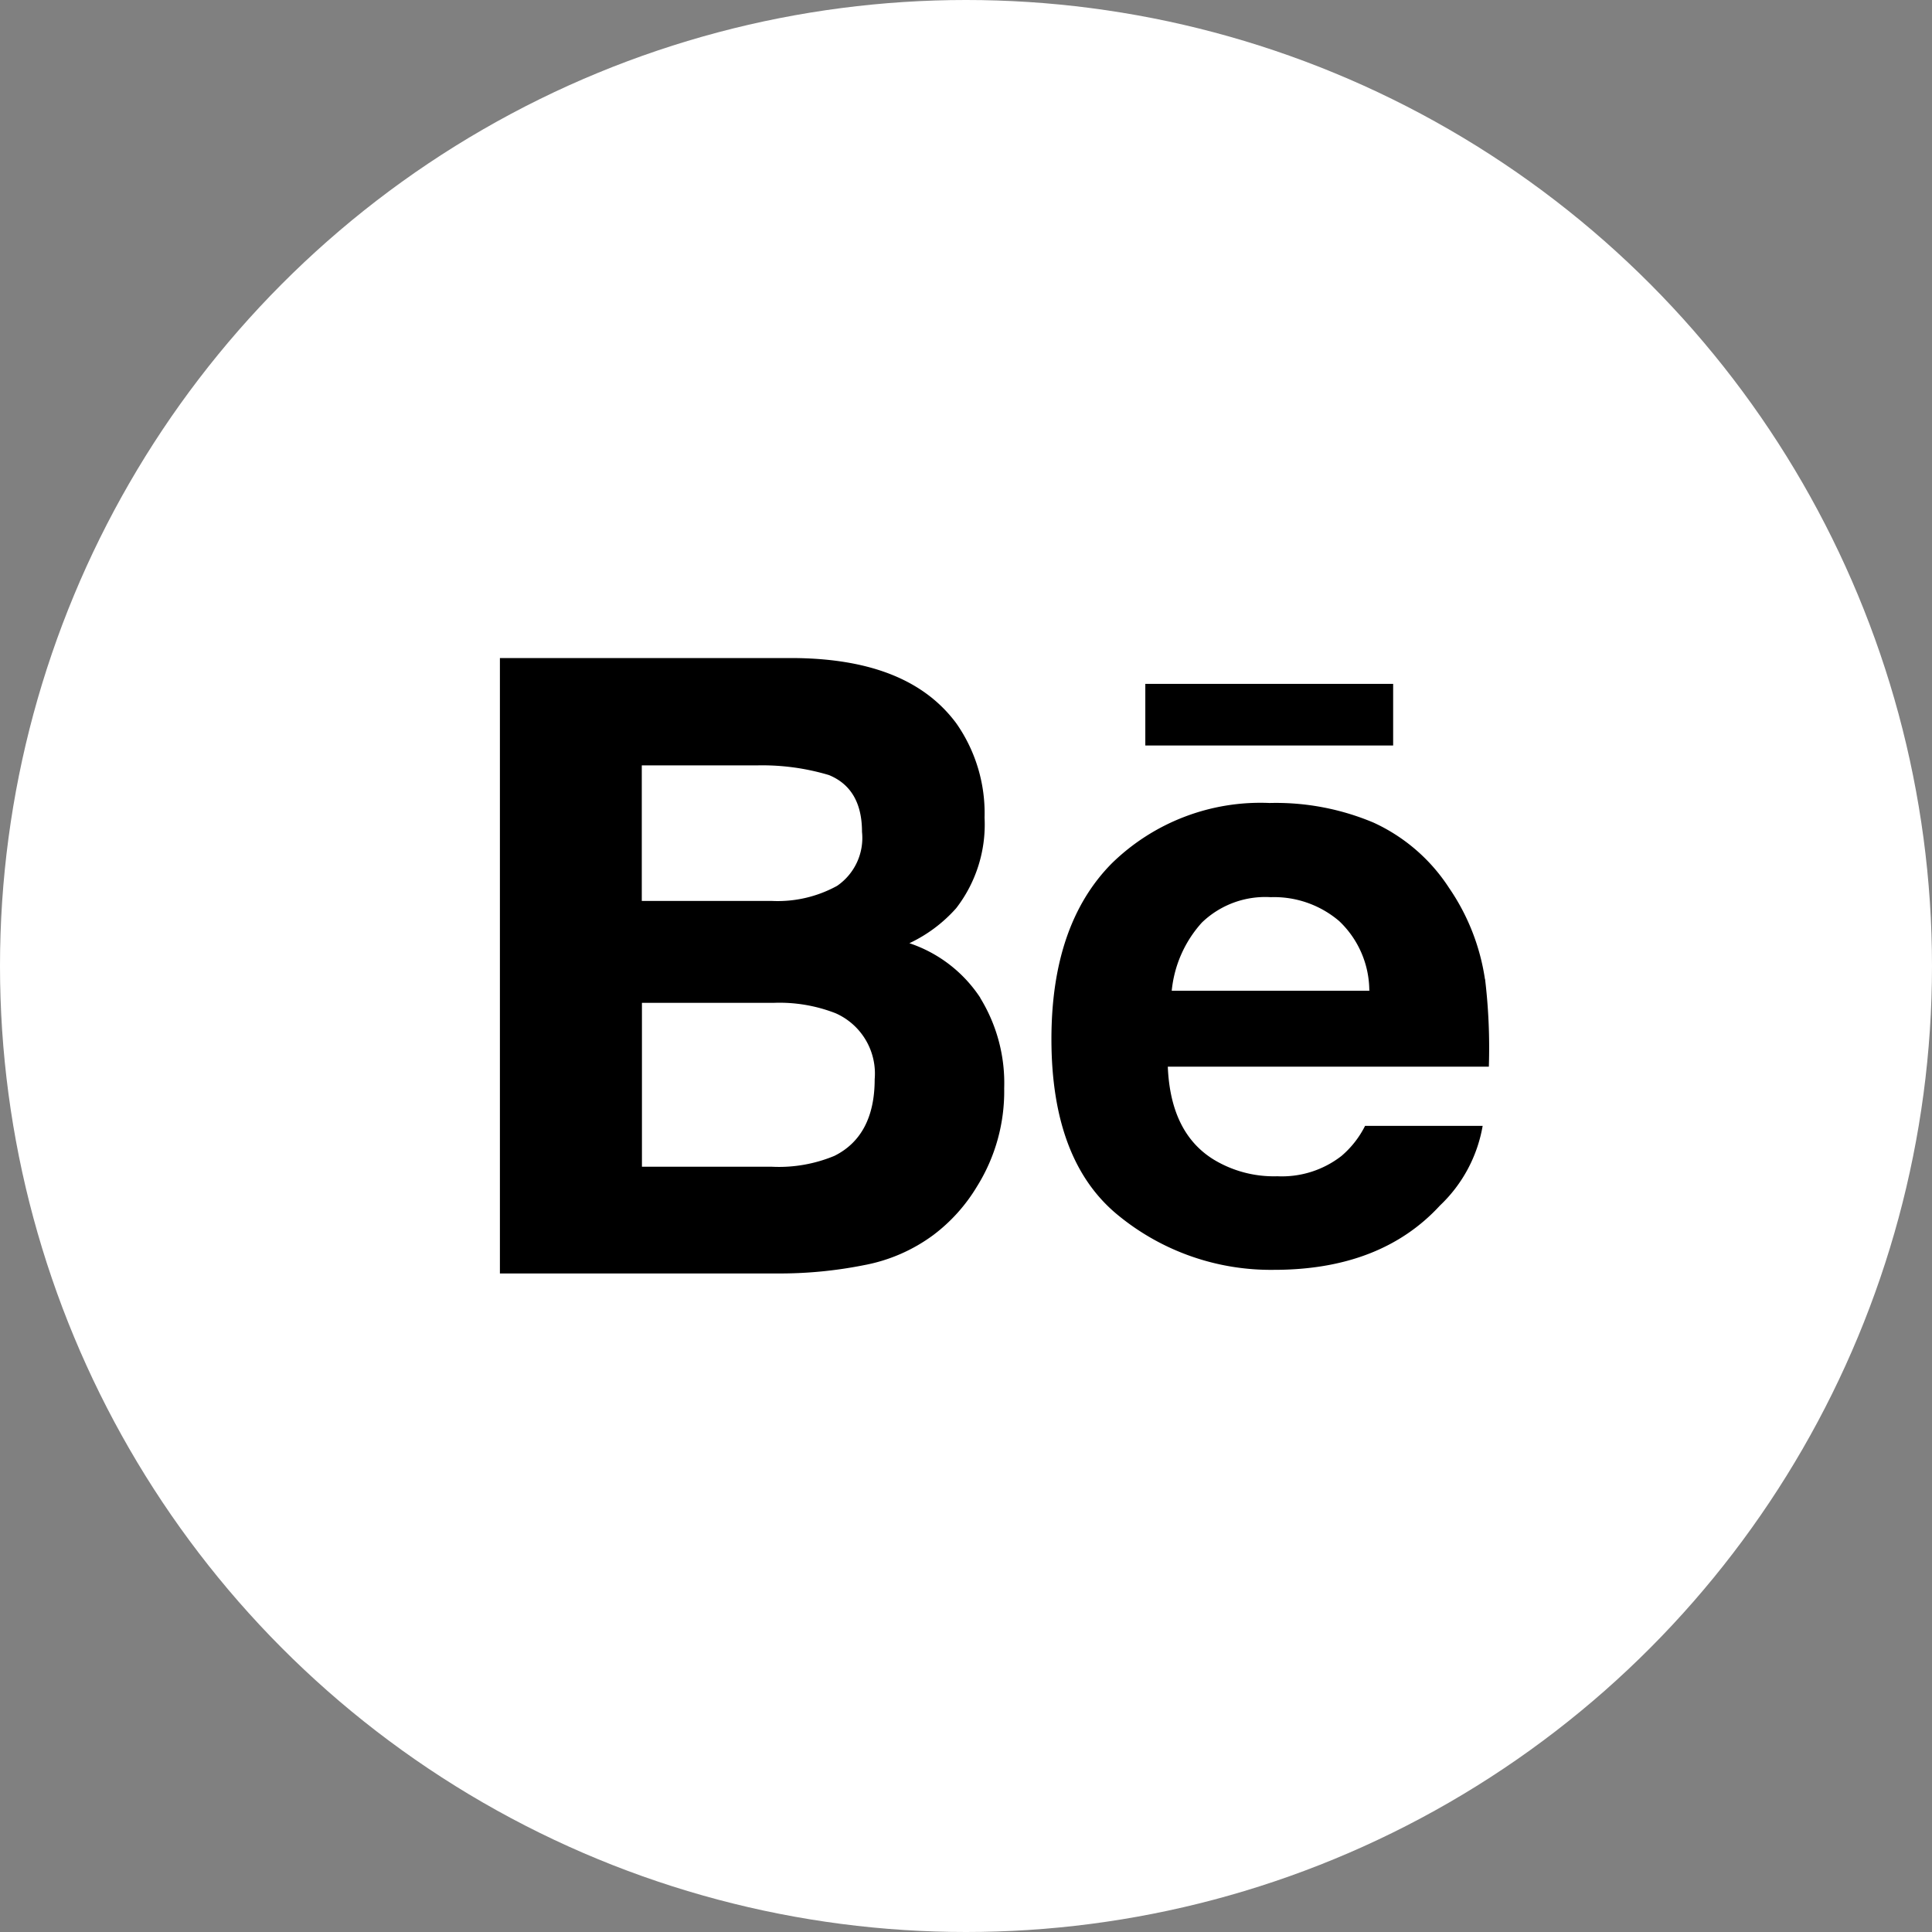
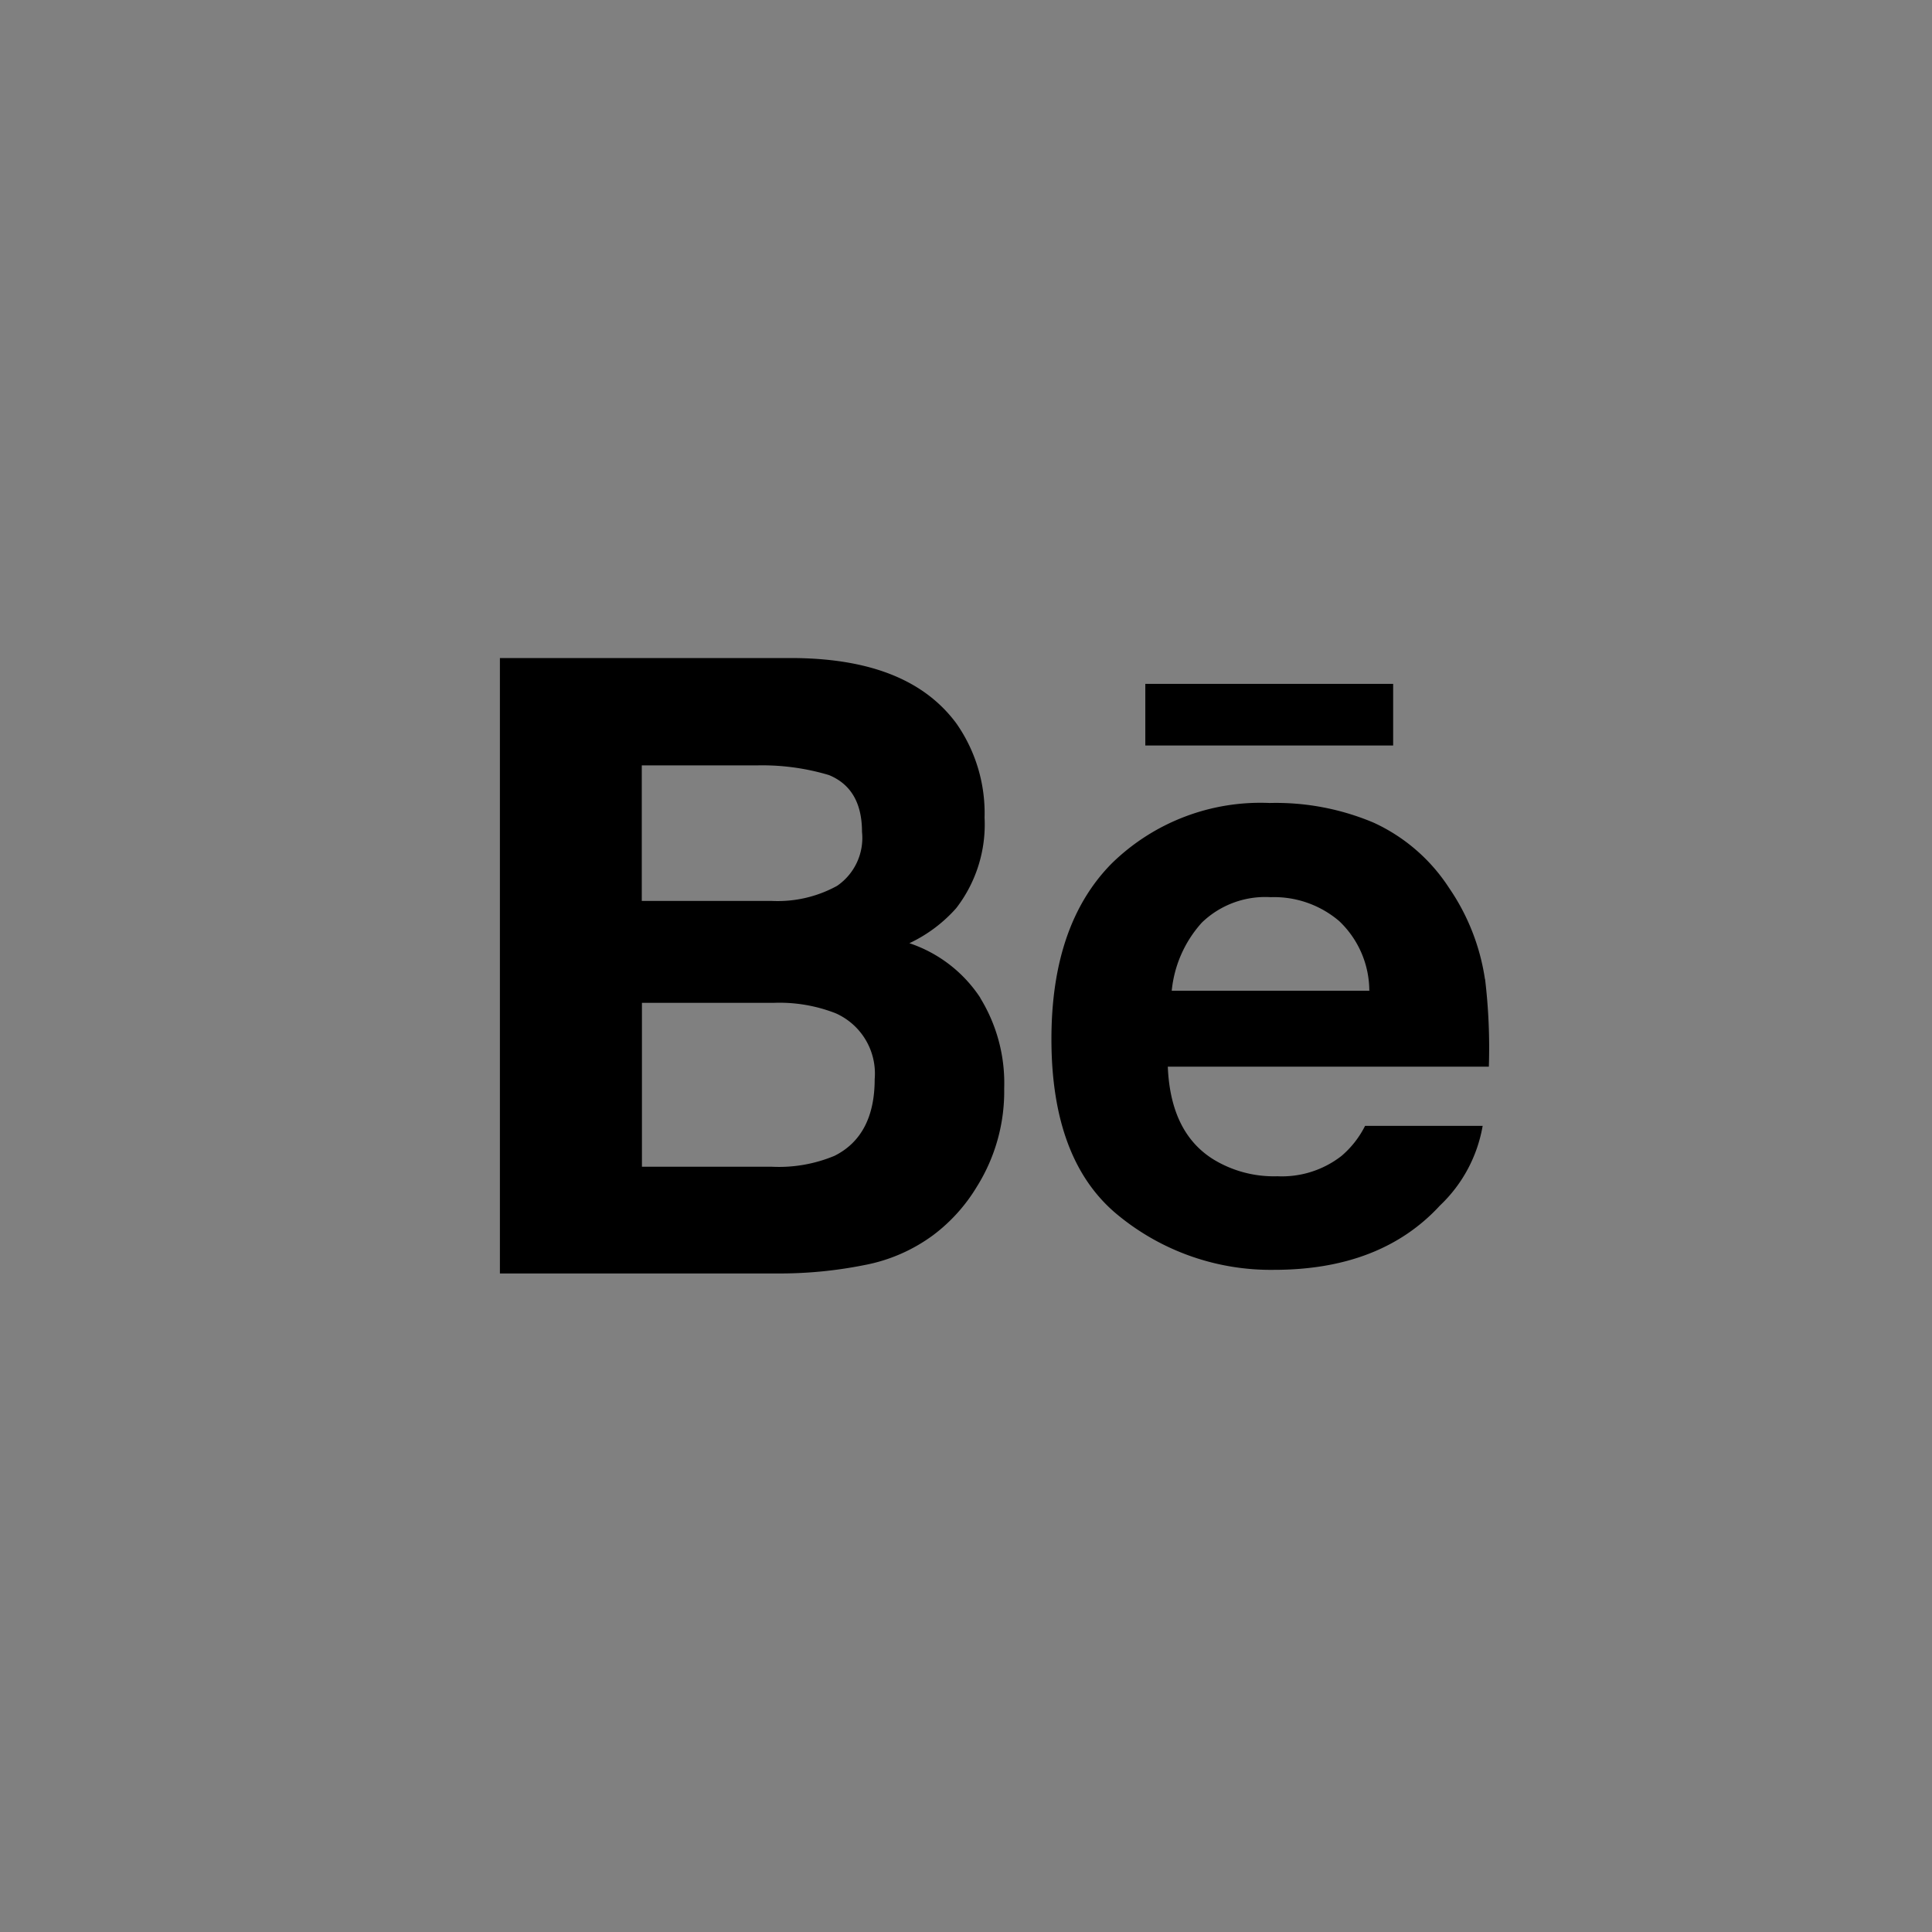
<svg xmlns="http://www.w3.org/2000/svg" id="Layer_1" data-name="Layer 1" viewBox="0 0 128 128">
  <rect x="0" y="0" width="128" height="128" fill="#808080" stroke="none" />
  <defs>
    <style>.cls-1{fill:#fff}</style>
  </defs>
  <title>social-be</title>
-   <circle class="cls-1" cx="64" cy="64" r="64" />
  <path id="Behance" d="M578.29-120.61h-16.41v-4.08h16.42v4.08zm-27.35 16.72a10.78 10.78 0 0 1 1.59 6 11.89 11.89 0 0 1-1.81 6.51 11.28 11.28 0 0 1-2.88 3.2 11.14 11.14 0 0 1-4.6 2 28.45 28.45 0 0 1-5.76.55h-18.36v-40.77h19.69c5 .08 8.48 1.52 10.56 4.34a10.37 10.37 0 0 1 1.86 6.23 9.07 9.07 0 0 1-1.88 6 9.61 9.61 0 0 1-3.1 2.32 9.05 9.05 0 0 1 4.7 3.62zm-22.42-6.42h8.63a8.17 8.17 0 0 0 4.31-1 3.85 3.85 0 0 0 1.65-3.58c0-1.9-.73-3.16-2.19-3.76a15.4 15.4 0 0 0-4.81-.64h-7.59v9zm15.43 11.81a4.37 4.37 0 0 0-2.59-4.37 10.22 10.22 0 0 0-4.08-.69h-8.75v10.86h8.62a9.57 9.57 0 0 0 4.13-.72c1.77-.88 2.67-2.58 2.67-5.08zm40.44-6.63a38.35 38.35 0 0 1 .25 5.8h-21.27q.18 4.4 3.05 6.16a7.69 7.69 0 0 0 4.21 1.1 6.42 6.42 0 0 0 4.24-1.34 6.37 6.37 0 0 0 1.57-2h7.79a9.49 9.49 0 0 1-2.83 5.28q-3.92 4.26-11 4.26a15.94 15.94 0 0 1-10.29-3.59q-4.45-3.6-4.45-11.7 0-7.6 4-11.64a14.08 14.08 0 0 1 10.45-4 16.65 16.65 0 0 1 6.89 1.3 11.83 11.83 0 0 1 5 4.32 14.41 14.41 0 0 1 2.38 6.04zm-7.67.76a6.38 6.38 0 0 0-2-4.61 6.65 6.65 0 0 0-4.53-1.58 6.05 6.05 0 0 0-4.56 1.68 7.87 7.87 0 0 0-2 4.52h13.16z" transform="translate(-486 170)" />
</svg>